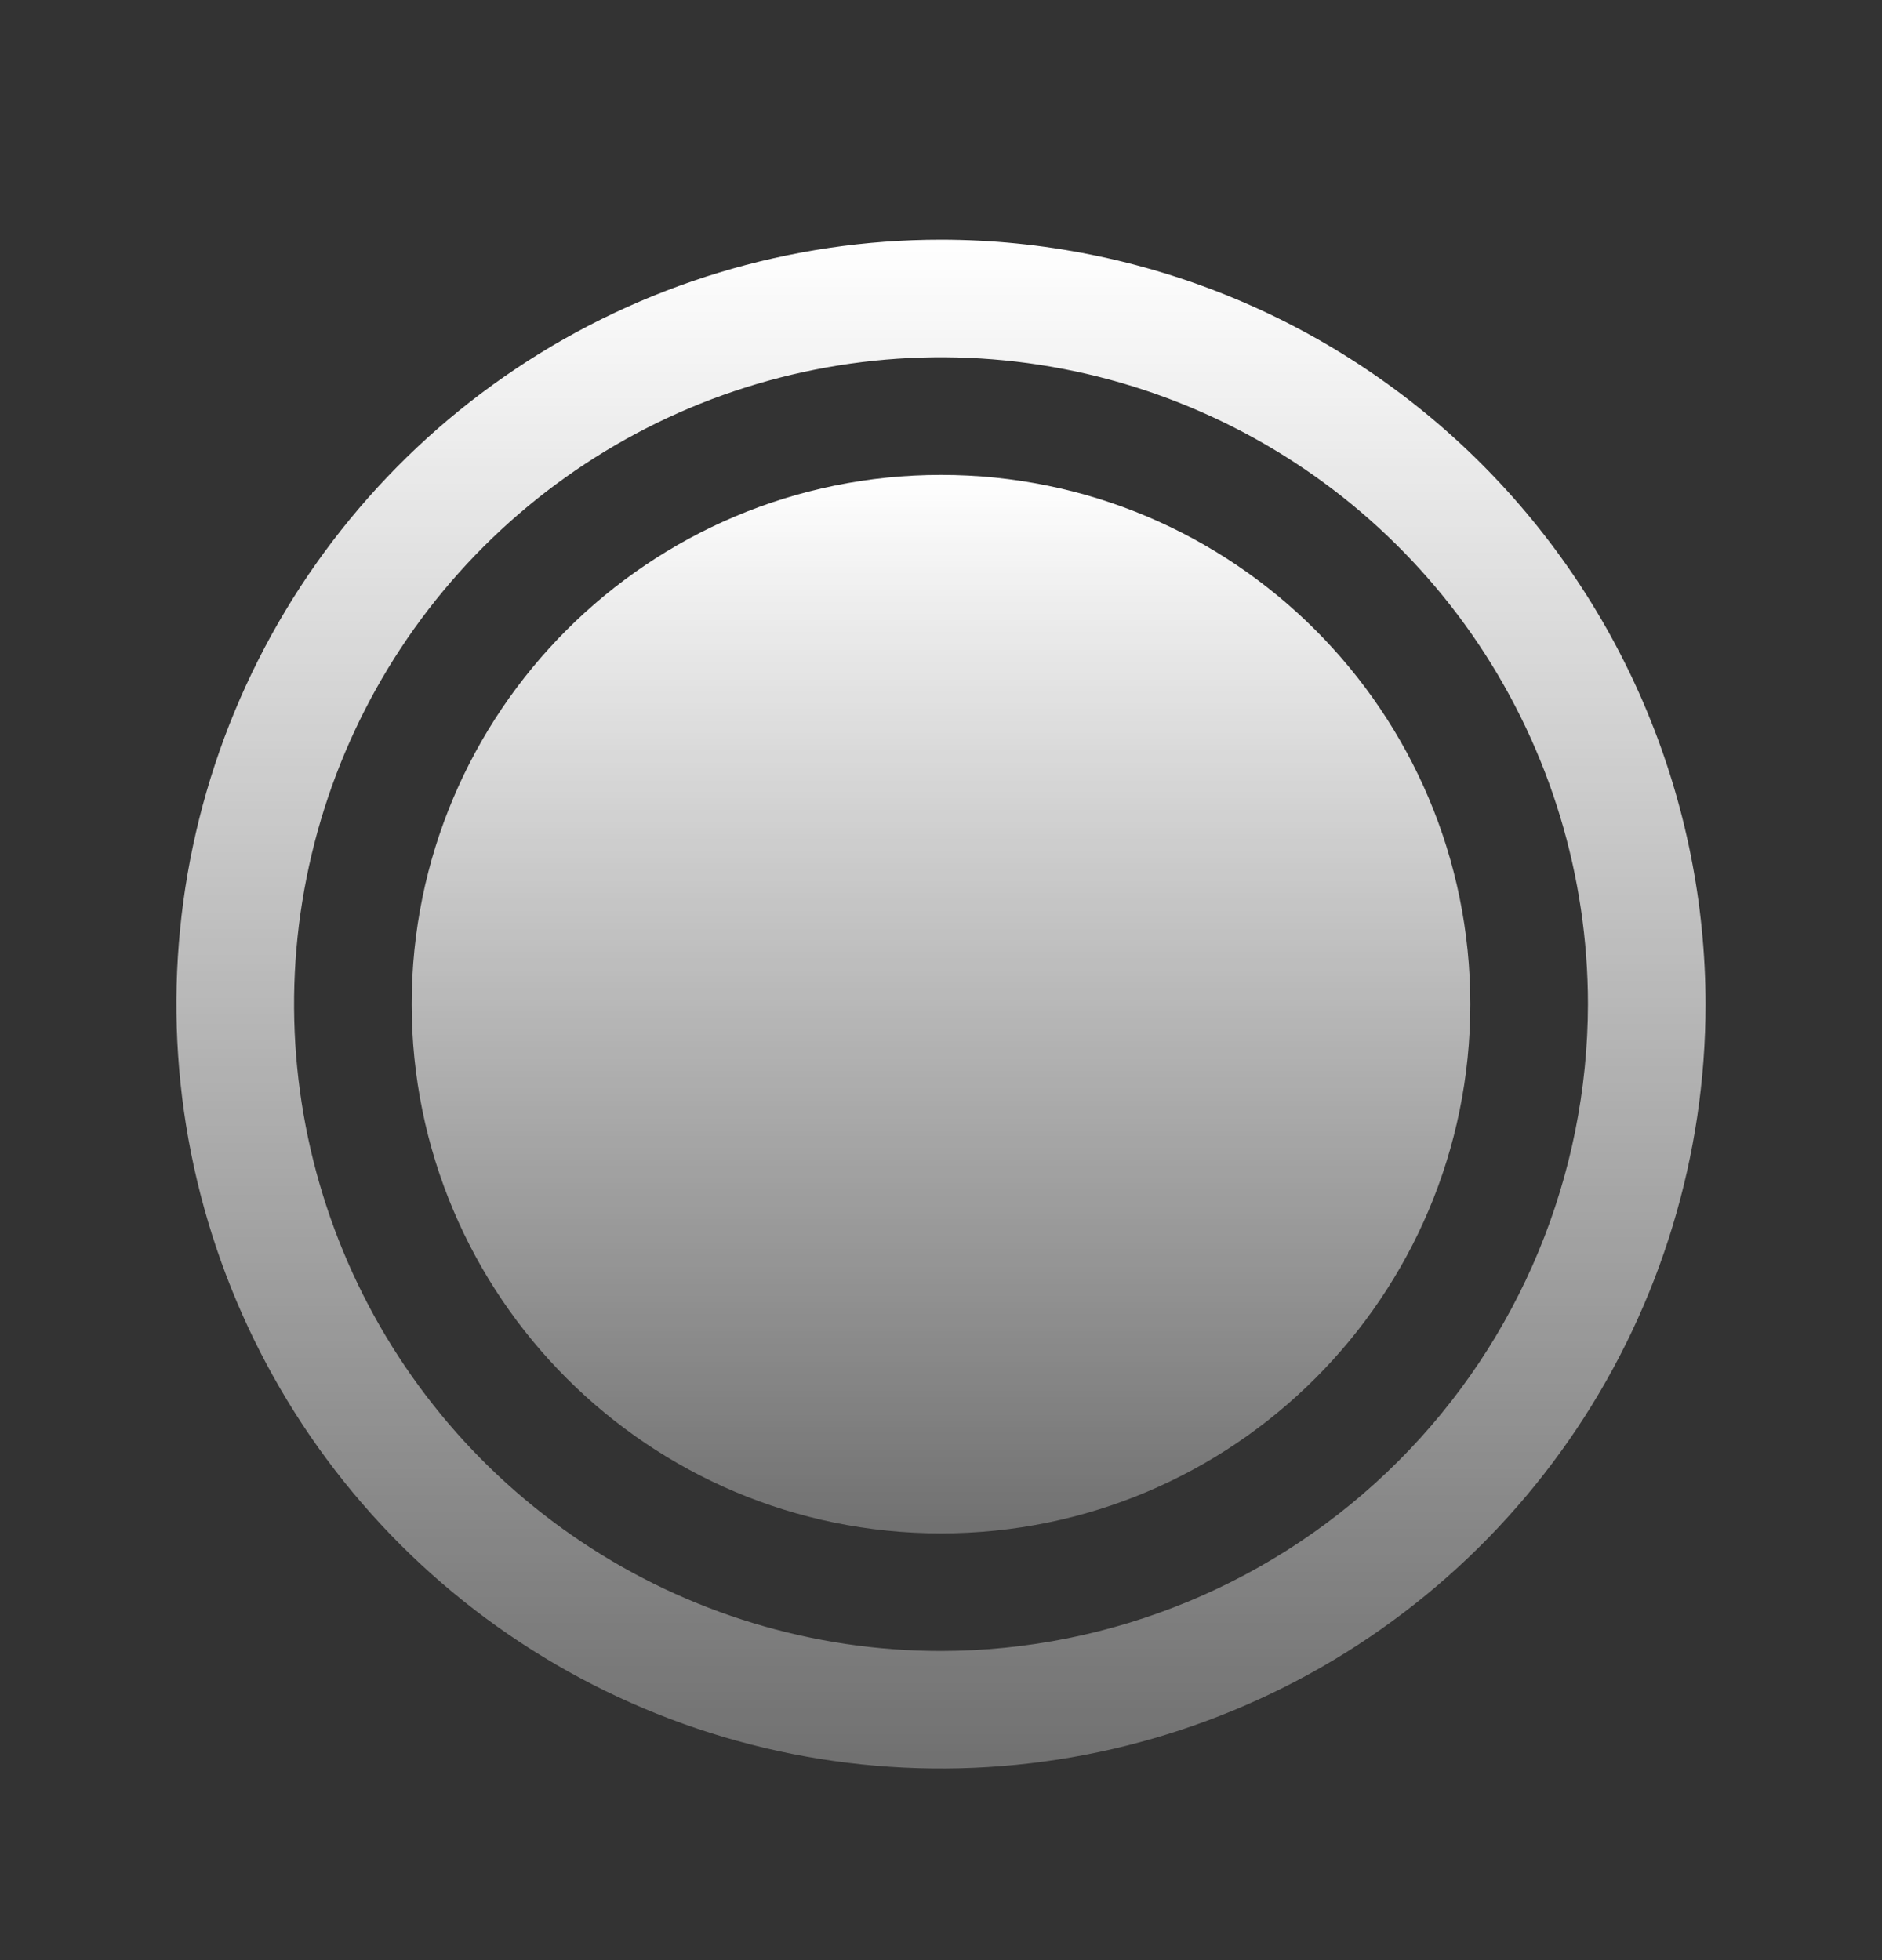
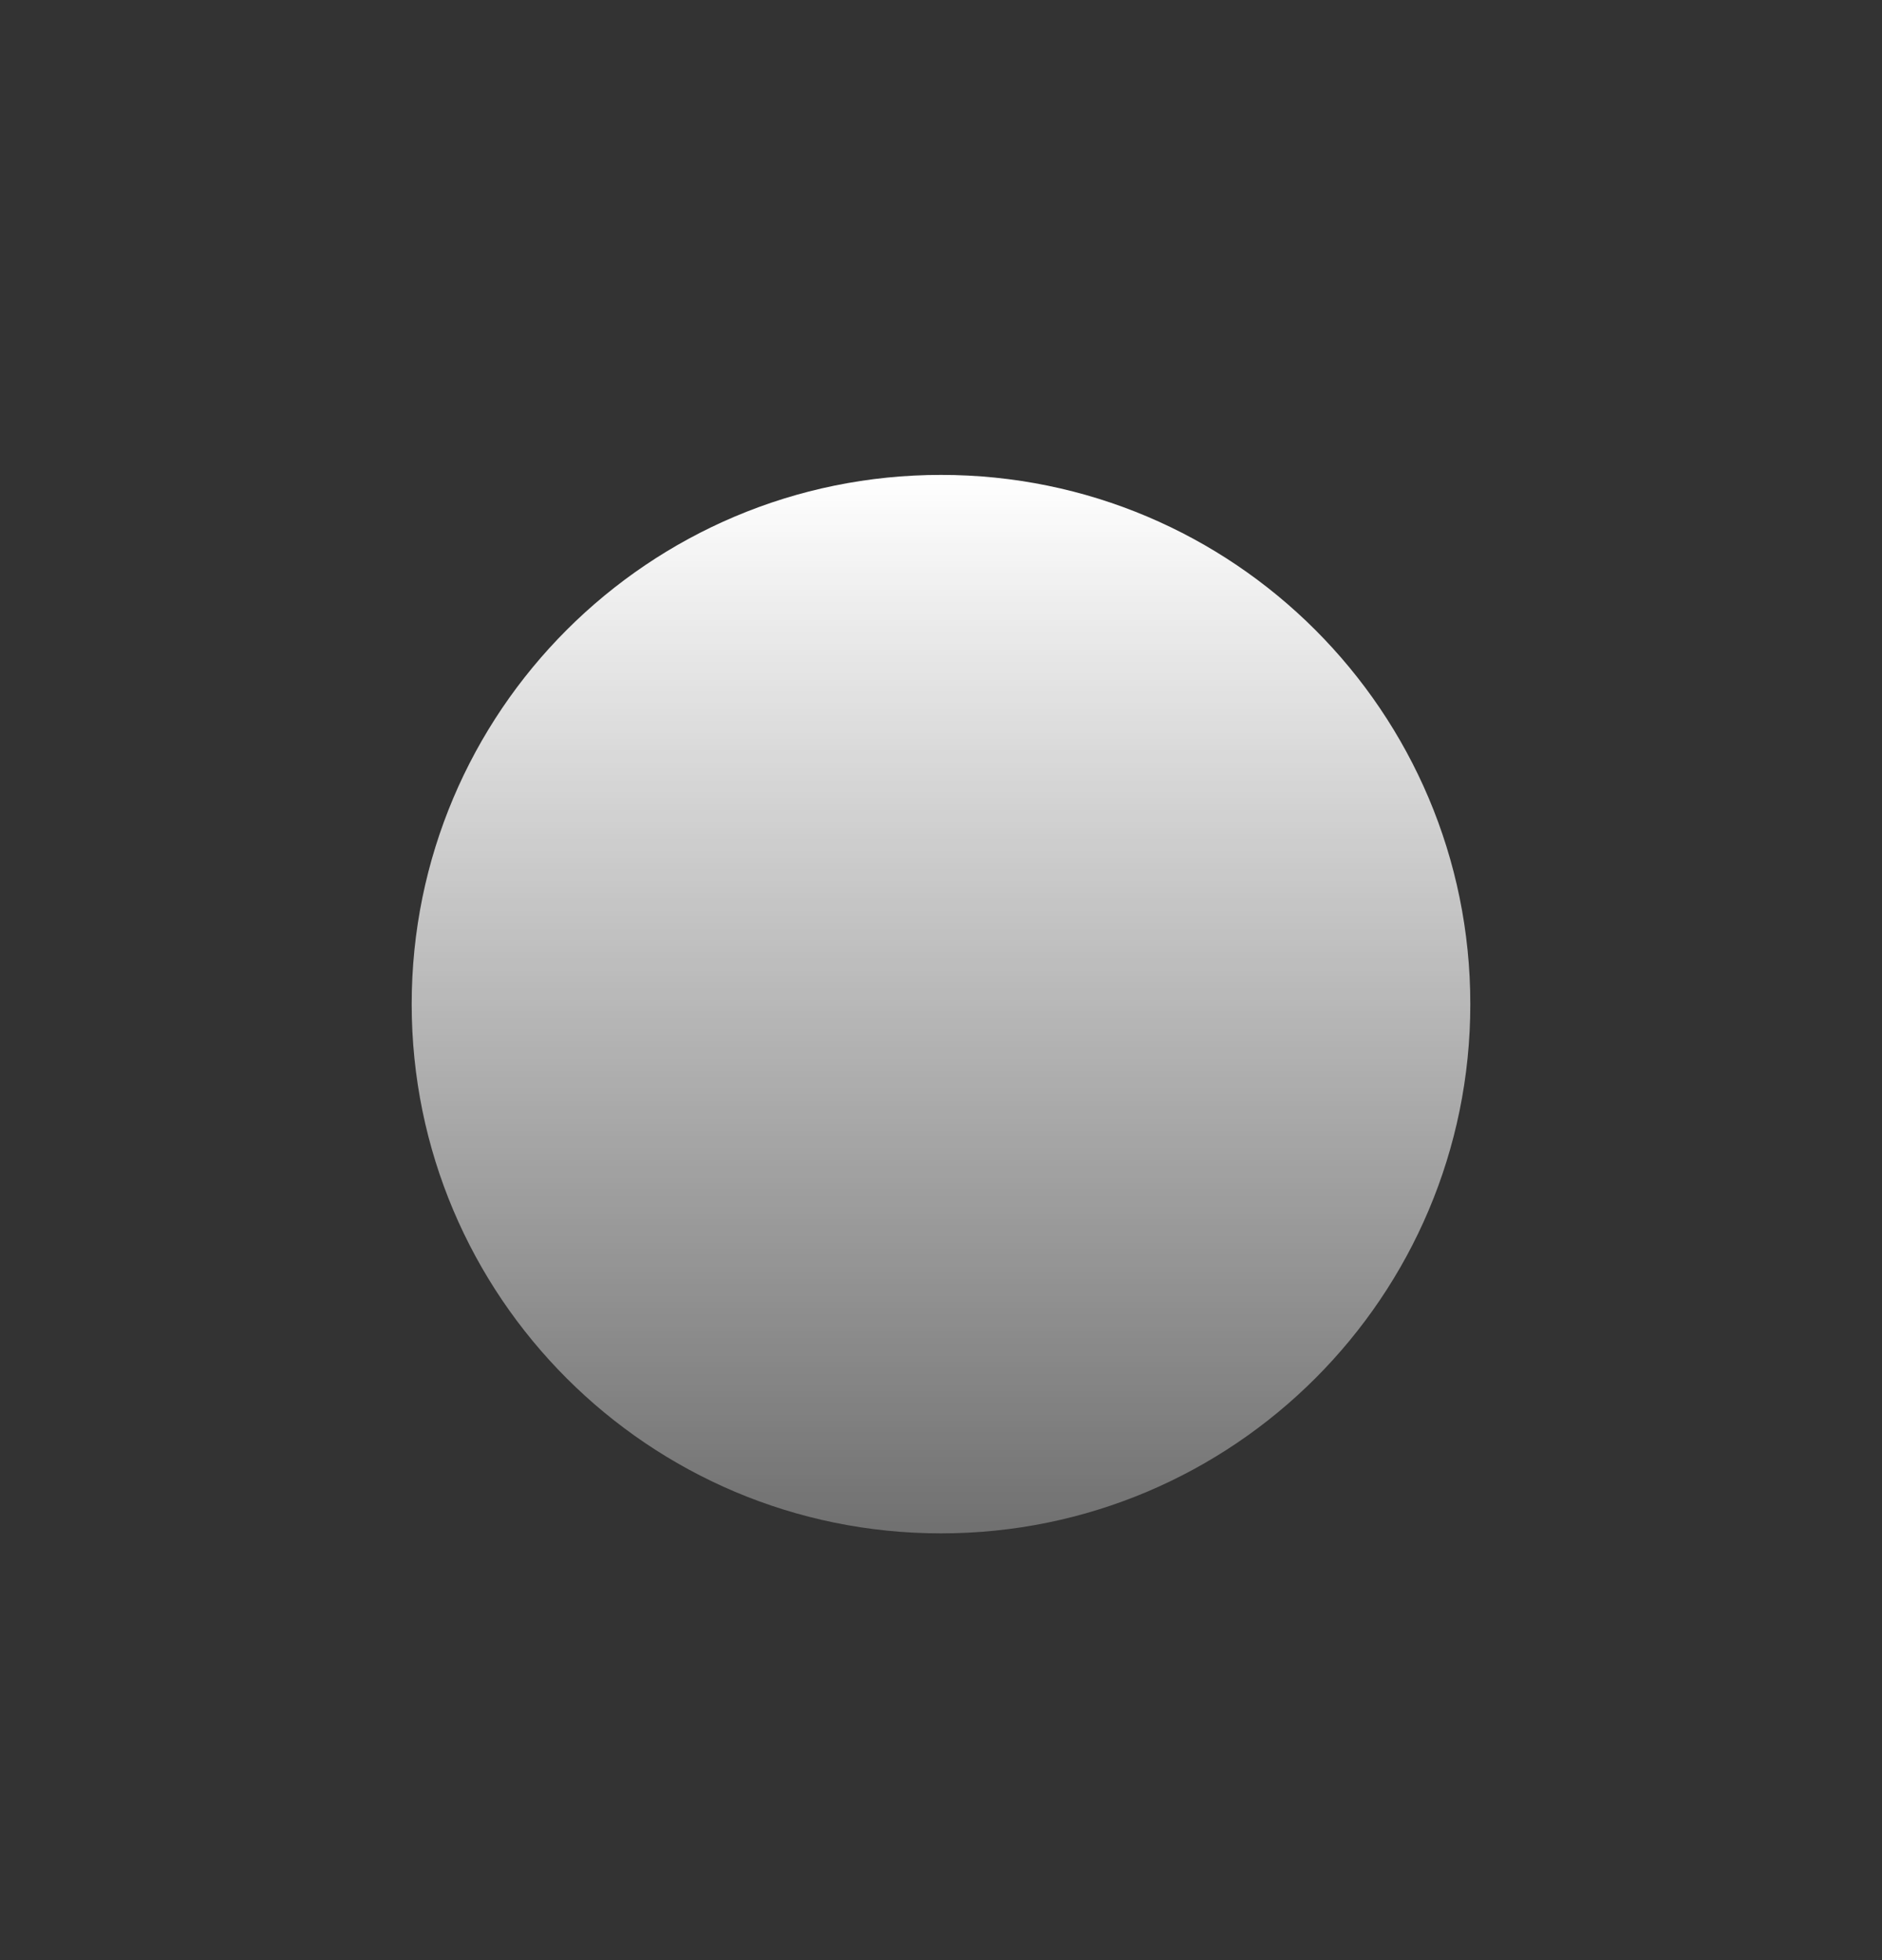
<svg xmlns="http://www.w3.org/2000/svg" width="24" height="25" viewBox="0 0 24 25" fill="none">
  <rect x="0" y="0" width="24" height="25" fill="#333333" stroke="none" />
-   <path d="M12 3.057C10.072 3.057 8.187 3.628 6.583 4.7C4.98 5.771 3.73 7.294 2.992 9.075C2.254 10.857 2.061 12.818 2.437 14.709C2.814 16.6 3.742 18.337 5.106 19.701C6.469 21.064 8.207 21.993 10.098 22.369C11.989 22.745 13.95 22.552 15.731 21.814C17.513 21.076 19.035 19.827 20.107 18.223C21.178 16.62 21.75 14.735 21.75 12.807C21.747 10.222 20.719 7.743 18.891 5.915C17.063 4.087 14.585 3.059 12 3.057ZM12 21.057C10.368 21.057 8.773 20.573 7.417 19.666C6.06 18.76 5.002 17.471 4.378 15.964C3.754 14.456 3.59 12.797 3.909 11.197C4.227 9.597 5.013 8.127 6.166 6.973C7.32 5.819 8.79 5.033 10.39 4.715C11.991 4.397 13.65 4.56 15.157 5.185C16.665 5.809 17.953 6.866 18.86 8.223C19.766 9.58 20.25 11.175 20.25 12.807C20.247 14.994 19.378 17.091 17.831 18.637C16.284 20.184 14.187 21.054 12 21.057Z" fill="url(#paint0_linear_10847_5408)" />
  <path d="M12 19.557C15.728 19.557 18.75 16.535 18.75 12.807C18.75 9.079 15.728 6.057 12 6.057C8.272 6.057 5.25 9.079 5.25 12.807C5.25 16.535 8.272 19.557 12 19.557Z" fill="url(#paint1_linear_10847_5408)" />
  <defs>
    <linearGradient id="paint0_linear_10847_5408" x1="12" y1="3.057" x2="12" y2="22.557" gradientUnits="userSpaceOnUse">
      <stop stop-color="white" />
      <stop offset="1" stop-color="white" stop-opacity="0.3" />
    </linearGradient>
    <linearGradient id="paint1_linear_10847_5408" x1="12" y1="6.057" x2="12" y2="19.557" gradientUnits="userSpaceOnUse">
      <stop stop-color="white" />
      <stop offset="1" stop-color="white" stop-opacity="0.3" />
    </linearGradient>
  </defs>
</svg>